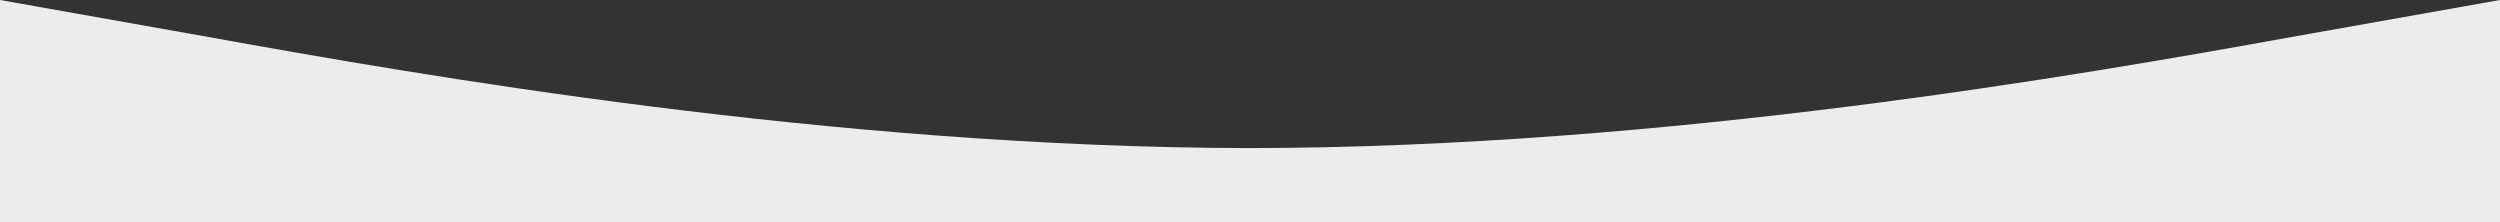
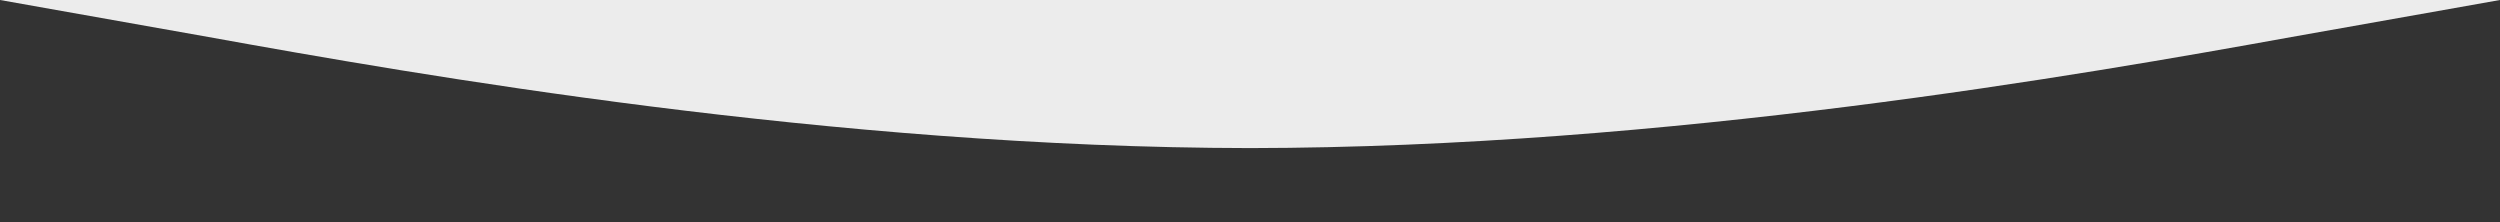
<svg xmlns="http://www.w3.org/2000/svg" width="1440" height="128" viewBox="0 0 1440 128">
  <rect x="0" y="0" width="1440" height="128" fill="#333333" stroke="none" />
-   <path id="wave" d="M0,192l120,21.3c120,21.7,360,63.7,600,64,240-.3,480-42.3,600-64L1440,192V320H0Z" transform="translate(0 -192)" fill="#ececec" />
+   <path id="wave" d="M0,192l120,21.3c120,21.7,360,63.7,600,64,240-.3,480-42.3,600-64L1440,192H0Z" transform="translate(0 -192)" fill="#ececec" />
</svg>